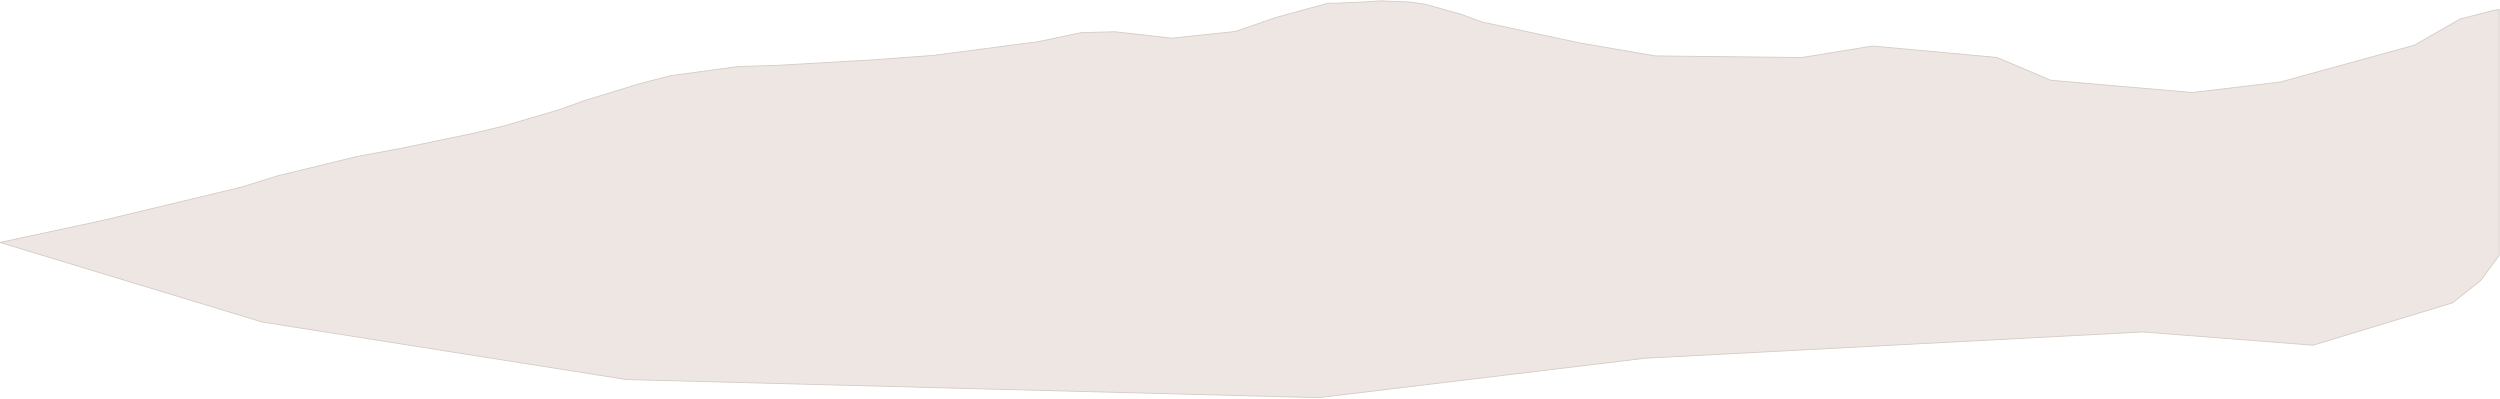
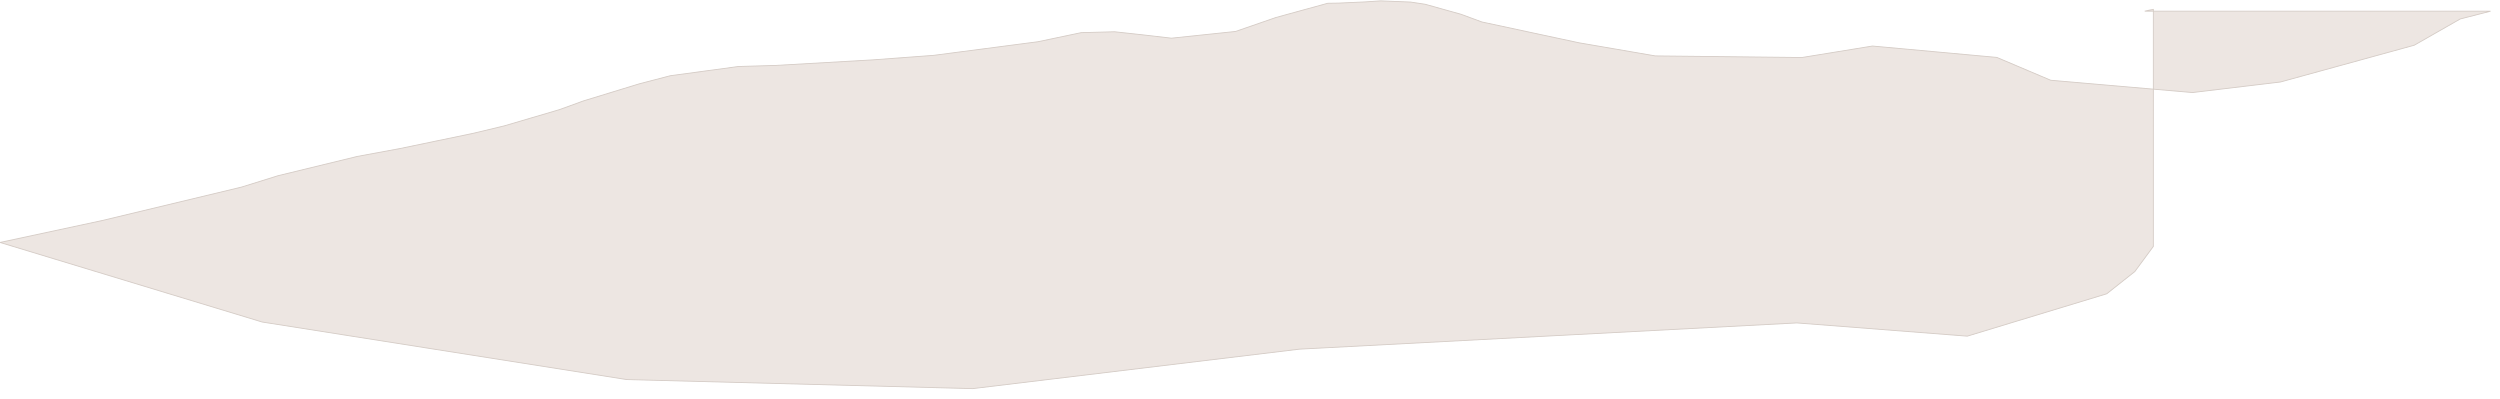
<svg xmlns="http://www.w3.org/2000/svg" width="2873" height="458">
-   <path d="M2862.096 12.864l-34.847 8.95-52.766 30.148-153.787 42.268-101.056 12.117-81.488-7.062-81.487-7.066-61.918-26.252-71.474-6.534-71.455-6.53-81.029 13.192-84.257-.924-84.257-.92-87.483-15.037-55.86-11.974-55.864-11.972-24.233-8.919-20.51-5.724-20.513-5.723-16.794-2.537-17.202-.683L1586.612 1l-17.62 1.174-15.202.688-15.206.691-12.795.21-29.691 8.151-29.694 8.157-46.59 16.094-36.794 3.852-36.797 3.858-33.145-3.858-32.21-3.512-38.36 1.014-49.72 10.443-59.877 7.817-59.88 7.818-70.042 5.206-56.131 3.204-56.13 3.207-42.222 1.209-39.06 5.295-39.064 5.296-35.896 9.375-31.913 9.76-31.91 9.755-27.928 10.132-31.632 9.311-31.634 9.308-35.342 8.485-42.228 8.783-42.227 8.775-49.117 9.076-91.04 22.147-41.924 13.064-159.758 38.351L0 278.622l301.243 91.438 419.075 66.152 397.383 10.395L1515.086 457l375.69-45.364 285.765-15.074 285.766-15.07 195.86 15.213 160.278-48.691 32.298-25.576 21.257-28.85V10.798c-3.118.494-6.42 1.171-9.904 2.066z" fill="#EDE6E2" stroke="#D4CBC5" fill-rule="evenodd" />
+   <path d="M2862.096 12.864l-34.847 8.95-52.766 30.148-153.787 42.268-101.056 12.117-81.488-7.062-81.487-7.066-61.918-26.252-71.474-6.534-71.455-6.53-81.029 13.192-84.257-.924-84.257-.92-87.483-15.037-55.86-11.974-55.864-11.972-24.233-8.919-20.51-5.724-20.513-5.723-16.794-2.537-17.202-.683L1586.612 1l-17.62 1.174-15.202.688-15.206.691-12.795.21-29.691 8.151-29.694 8.157-46.59 16.094-36.794 3.852-36.797 3.858-33.145-3.858-32.21-3.512-38.36 1.014-49.72 10.443-59.877 7.817-59.88 7.818-70.042 5.206-56.131 3.204-56.13 3.207-42.222 1.209-39.06 5.295-39.064 5.296-35.896 9.375-31.913 9.76-31.91 9.755-27.928 10.132-31.632 9.311-31.634 9.308-35.342 8.485-42.228 8.783-42.227 8.775-49.117 9.076-91.04 22.147-41.924 13.064-159.758 38.351L0 278.622l301.243 91.438 419.075 66.152 397.383 10.395l375.69-45.364 285.765-15.074 285.766-15.07 195.86 15.213 160.278-48.691 32.298-25.576 21.257-28.85V10.798c-3.118.494-6.42 1.171-9.904 2.066z" fill="#EDE6E2" stroke="#D4CBC5" fill-rule="evenodd" />
</svg>